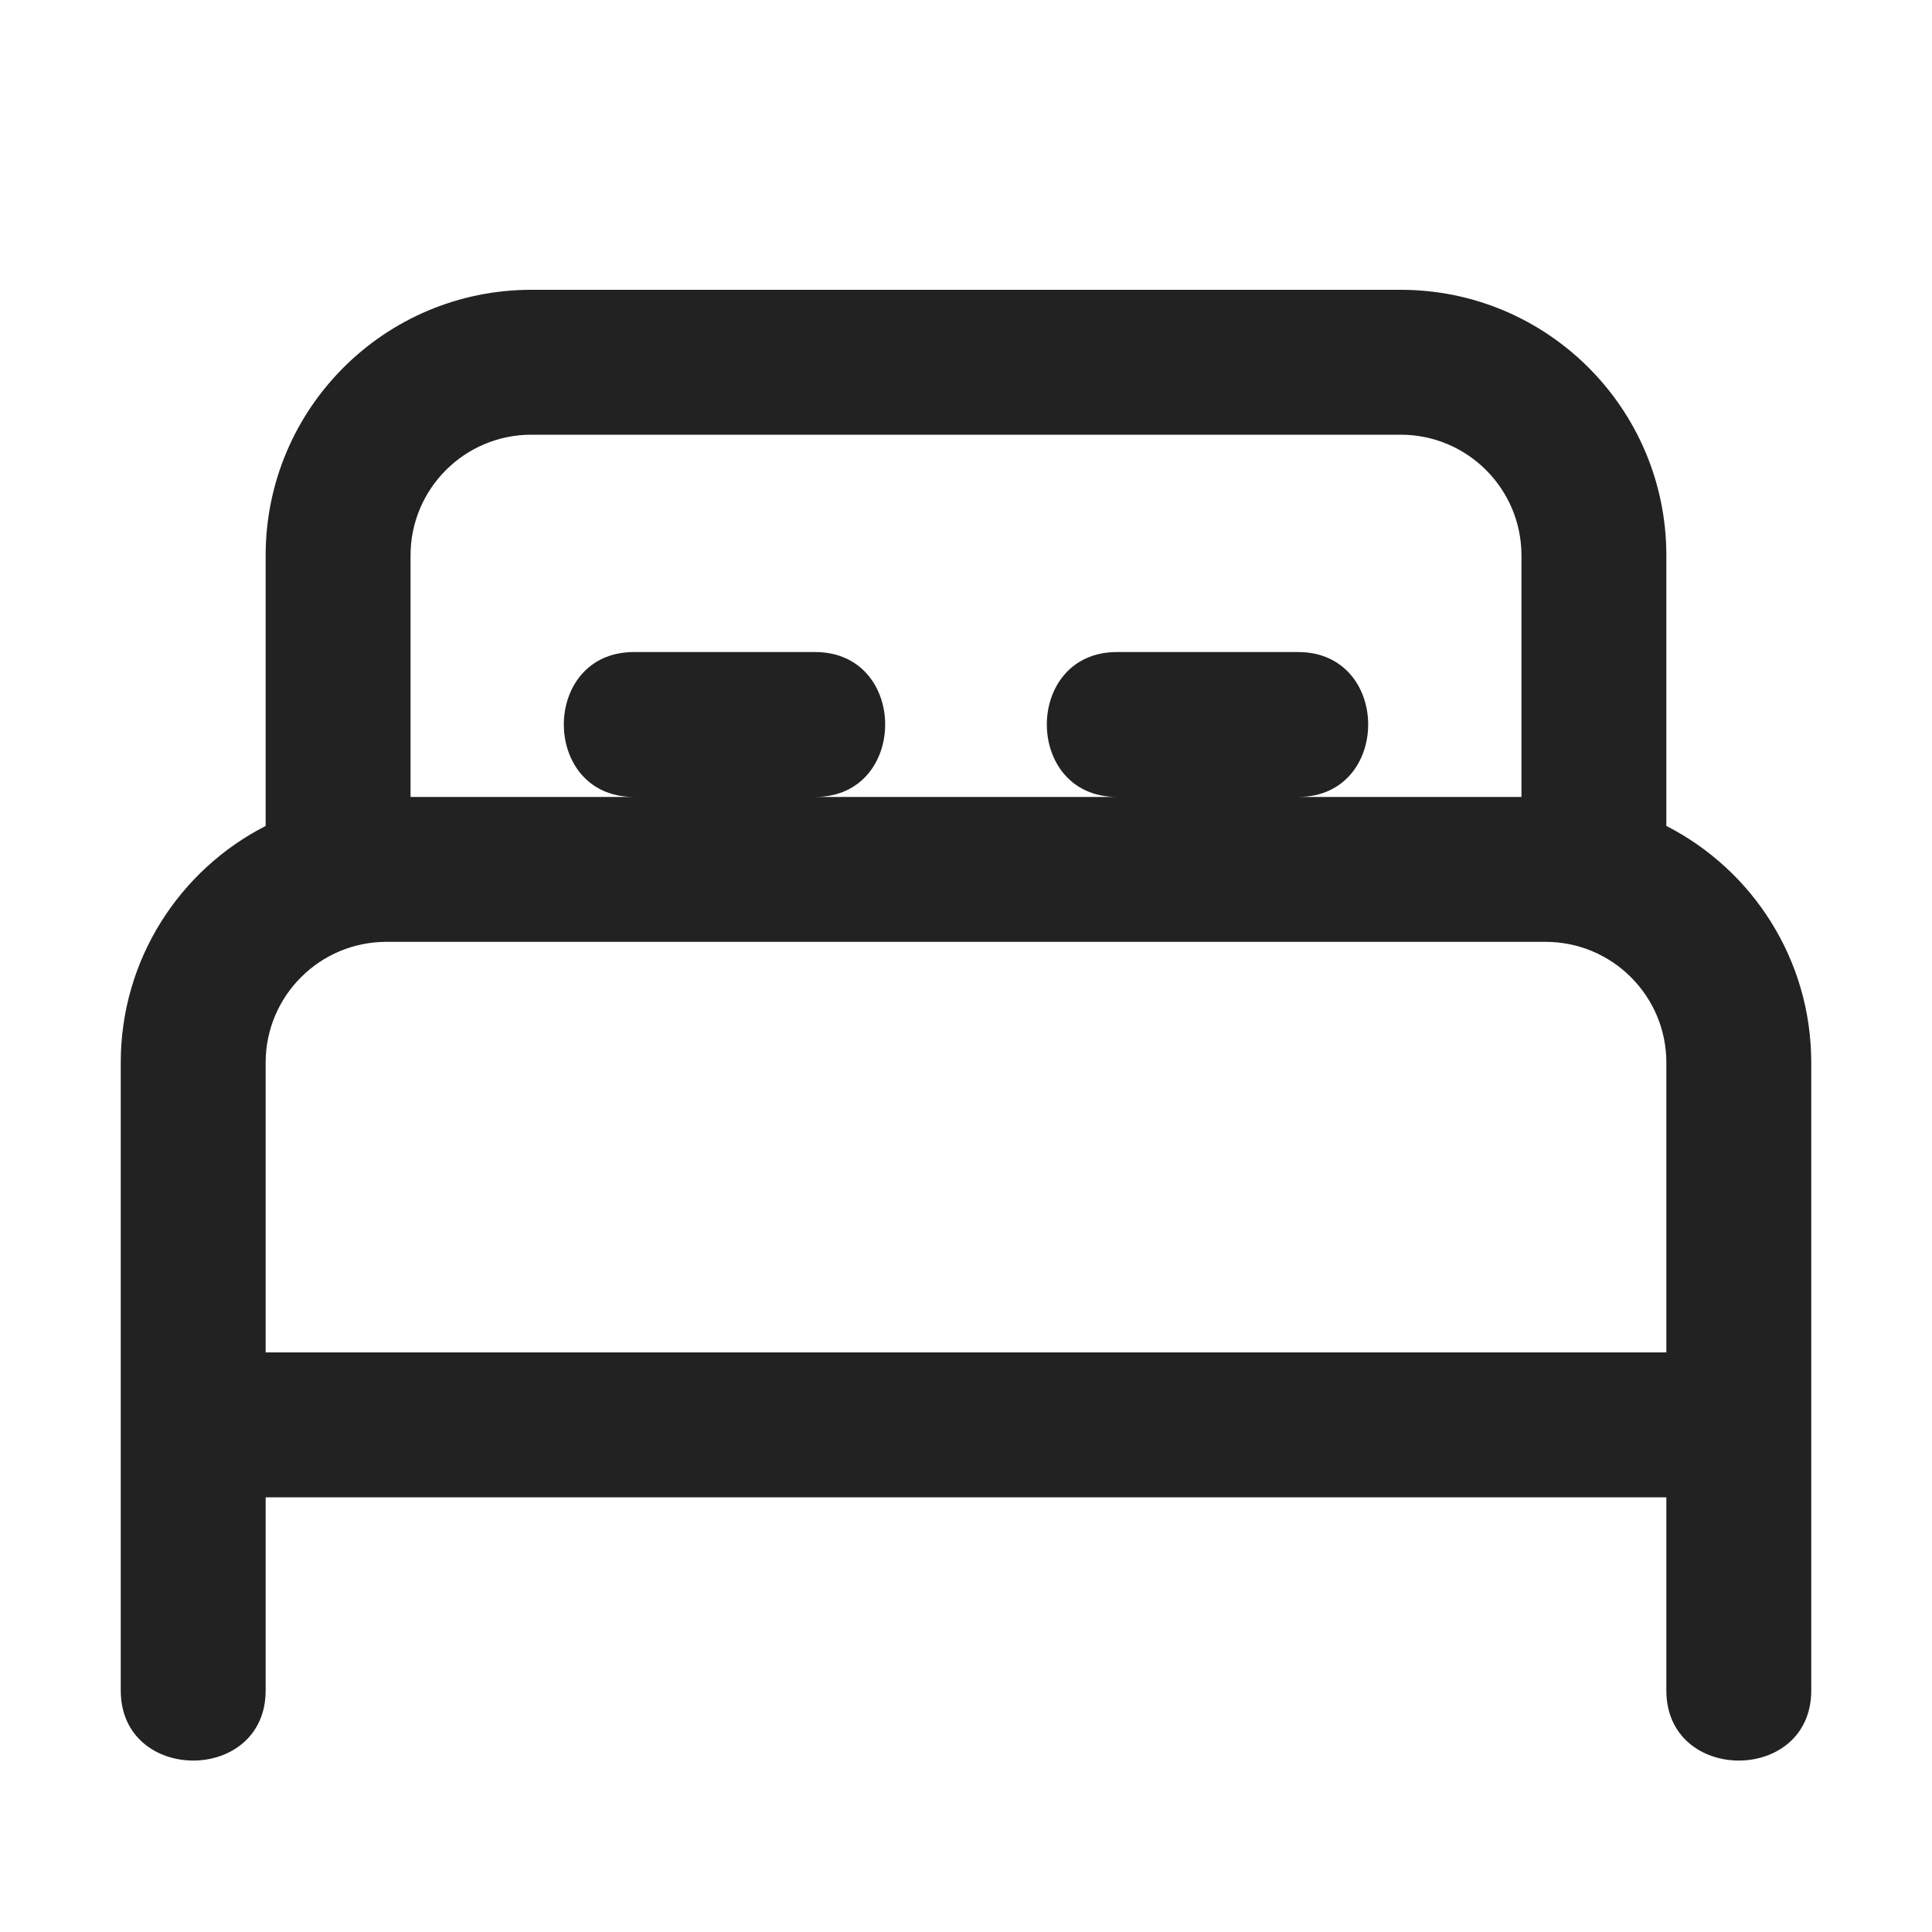
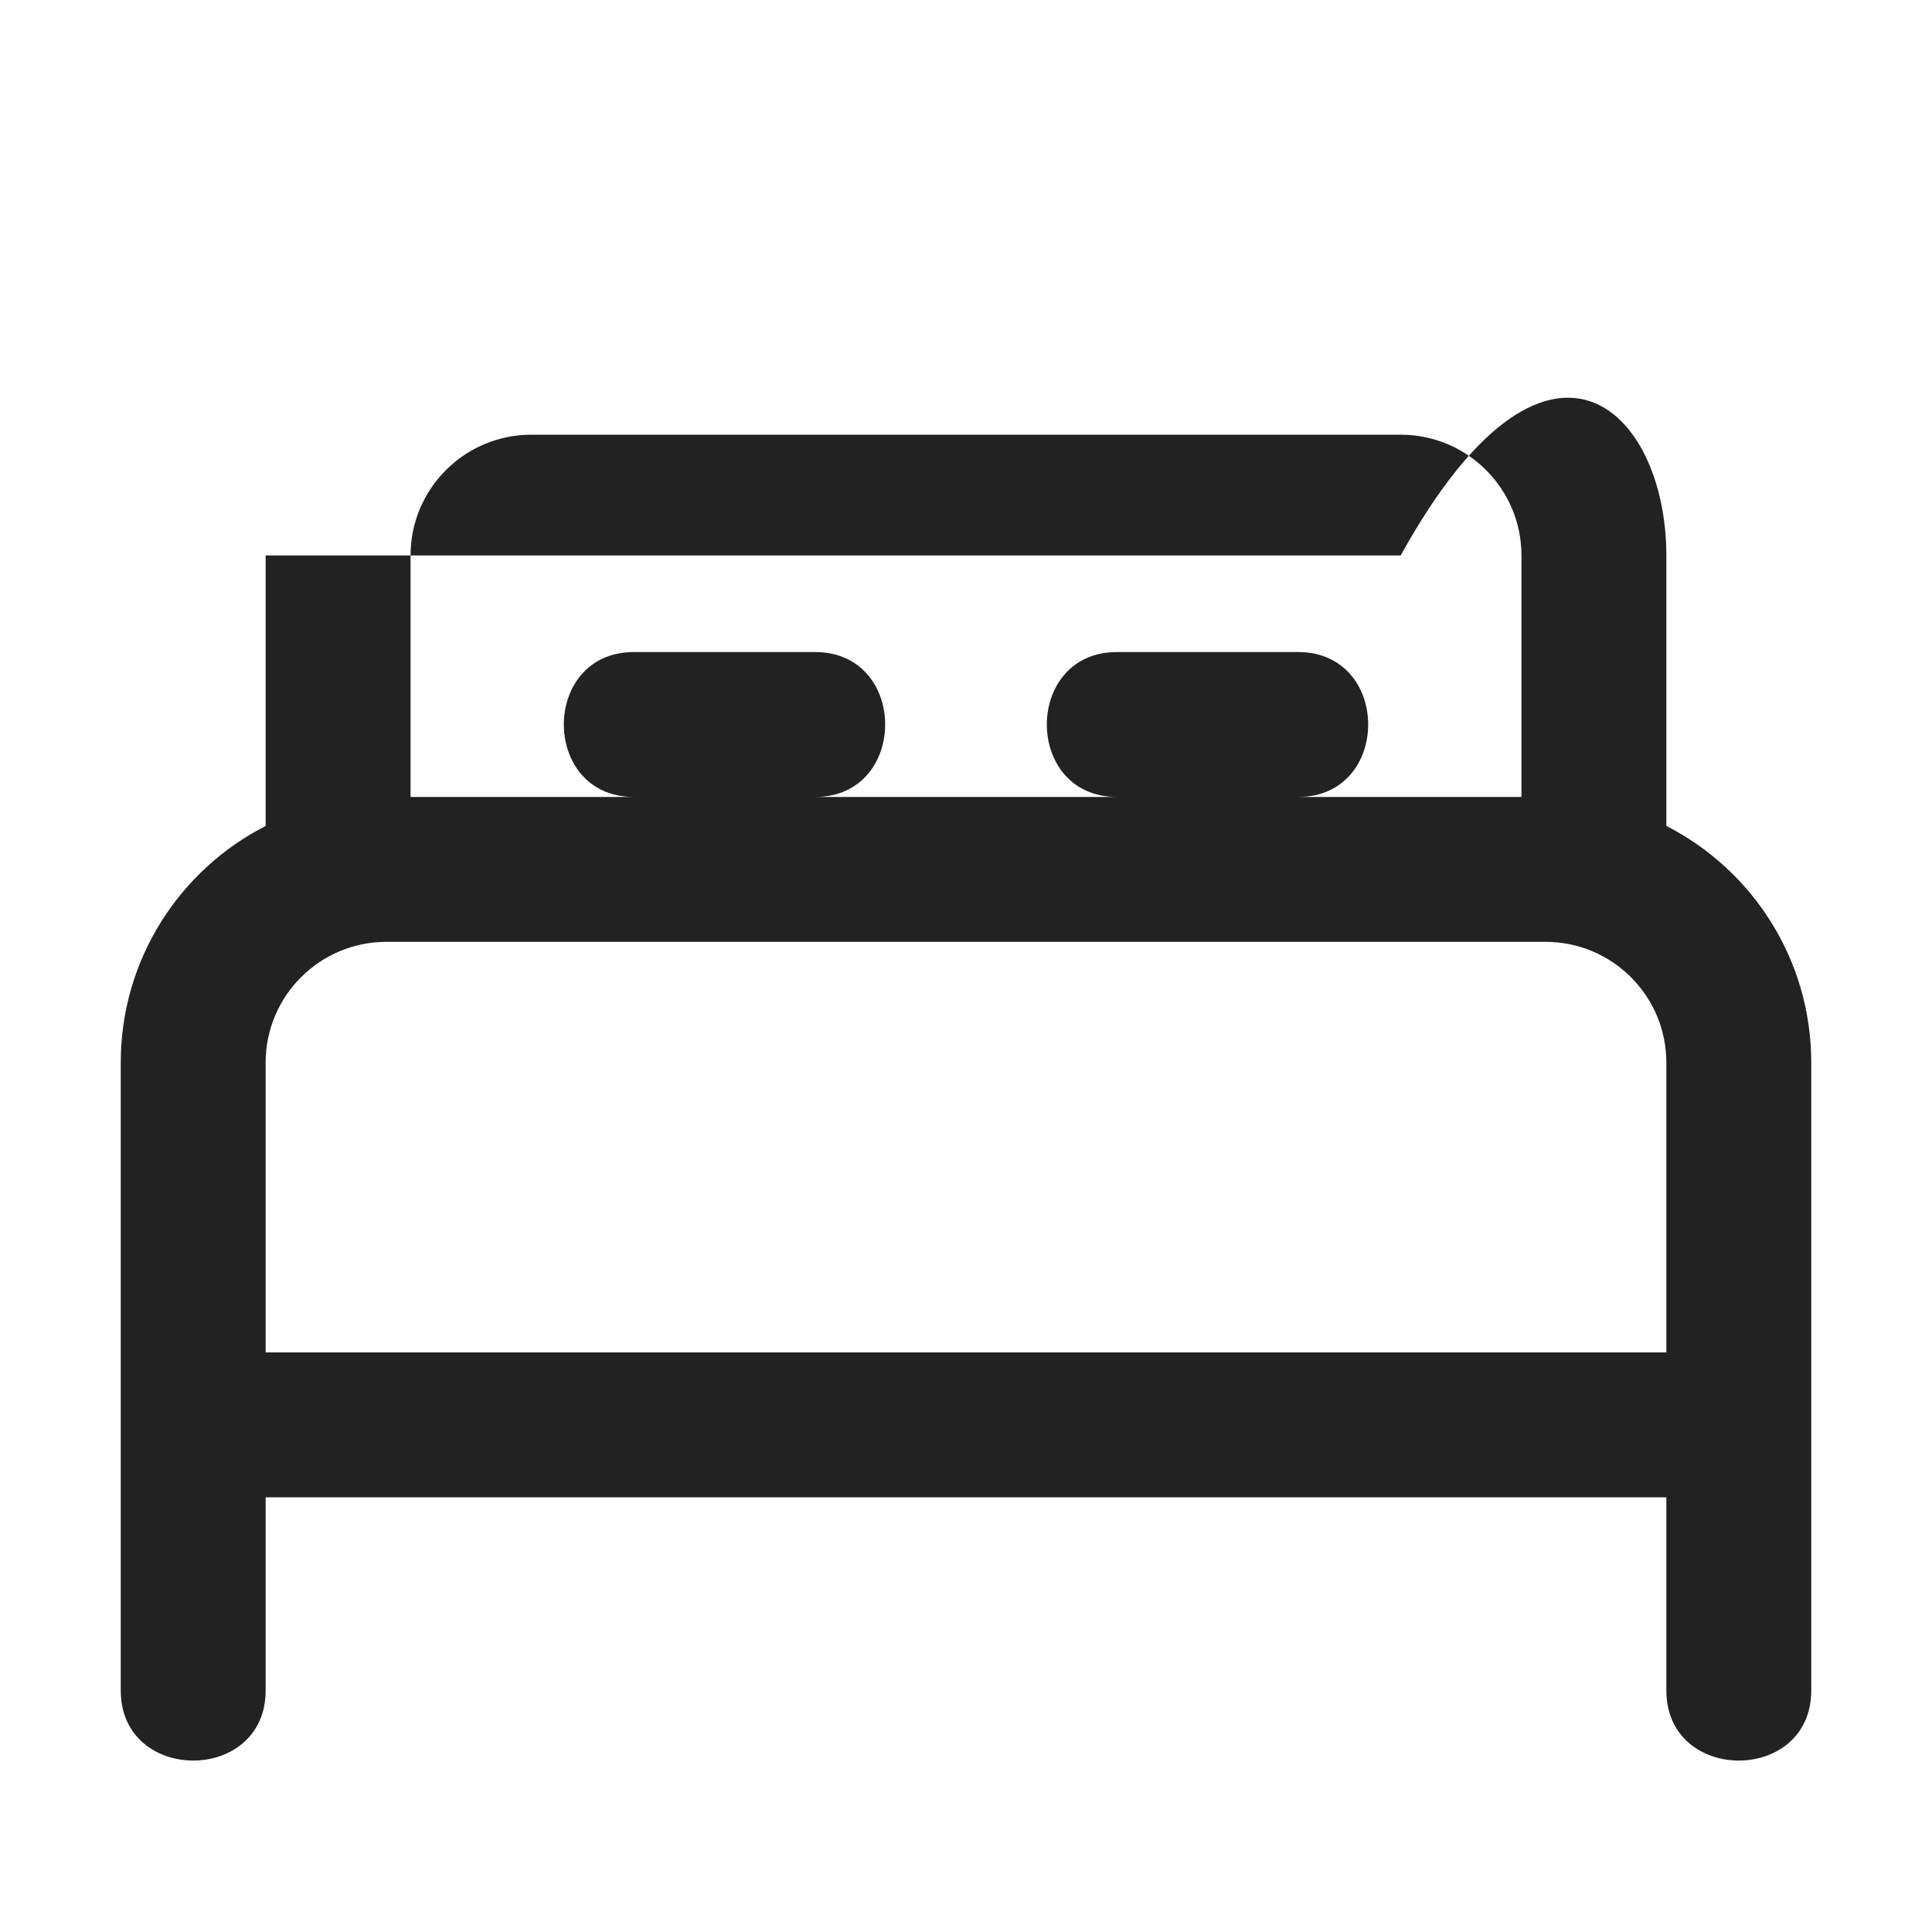
<svg xmlns="http://www.w3.org/2000/svg" width="20" height="20" viewBox="0 0 20 20" fill="none">
-   <path fill-rule="evenodd" clip-rule="evenodd" d="M2.75 5.75C2.75 4.231 3.981 3 5.5 3H14.5C16.019 3 17.25 4.231 17.25 5.75V8.55C18.14 9.005 18.75 9.931 18.75 11V17.5C18.75 18.467 17.25 18.467 17.25 17.5V15.5H2.75V17.5C2.75 18.467 1.25 18.467 1.25 17.5V11C1.25 9.931 1.86 9.005 2.75 8.55V5.75ZM2.75 14H17.25V11C17.25 10.31 16.69 9.75 16 9.75H4C3.31 9.75 2.75 10.31 2.75 11V14ZM15.75 5.75V8.25H13.438C14.405 8.25 14.405 6.75 13.438 6.75H11.562C10.595 6.75 10.595 8.25 11.562 8.25H8.438C9.405 8.25 9.405 6.75 8.438 6.75H6.562C5.595 6.75 5.595 8.25 6.562 8.25H4.25V5.75C4.25 5.06 4.81 4.5 5.5 4.5H14.5C15.19 4.5 15.75 5.06 15.75 5.75Z" fill="#222222" />
+   <path fill-rule="evenodd" clip-rule="evenodd" d="M2.75 5.75H14.5C16.019 3 17.25 4.231 17.25 5.75V8.55C18.14 9.005 18.75 9.931 18.75 11V17.5C18.75 18.467 17.25 18.467 17.25 17.5V15.5H2.75V17.5C2.75 18.467 1.25 18.467 1.25 17.5V11C1.25 9.931 1.86 9.005 2.75 8.55V5.75ZM2.75 14H17.25V11C17.25 10.31 16.69 9.75 16 9.75H4C3.31 9.75 2.75 10.31 2.75 11V14ZM15.75 5.75V8.25H13.438C14.405 8.25 14.405 6.75 13.438 6.75H11.562C10.595 6.75 10.595 8.25 11.562 8.25H8.438C9.405 8.25 9.405 6.75 8.438 6.75H6.562C5.595 6.75 5.595 8.25 6.562 8.25H4.25V5.75C4.25 5.06 4.81 4.5 5.5 4.5H14.5C15.19 4.5 15.75 5.06 15.75 5.75Z" fill="#222222" />
</svg>